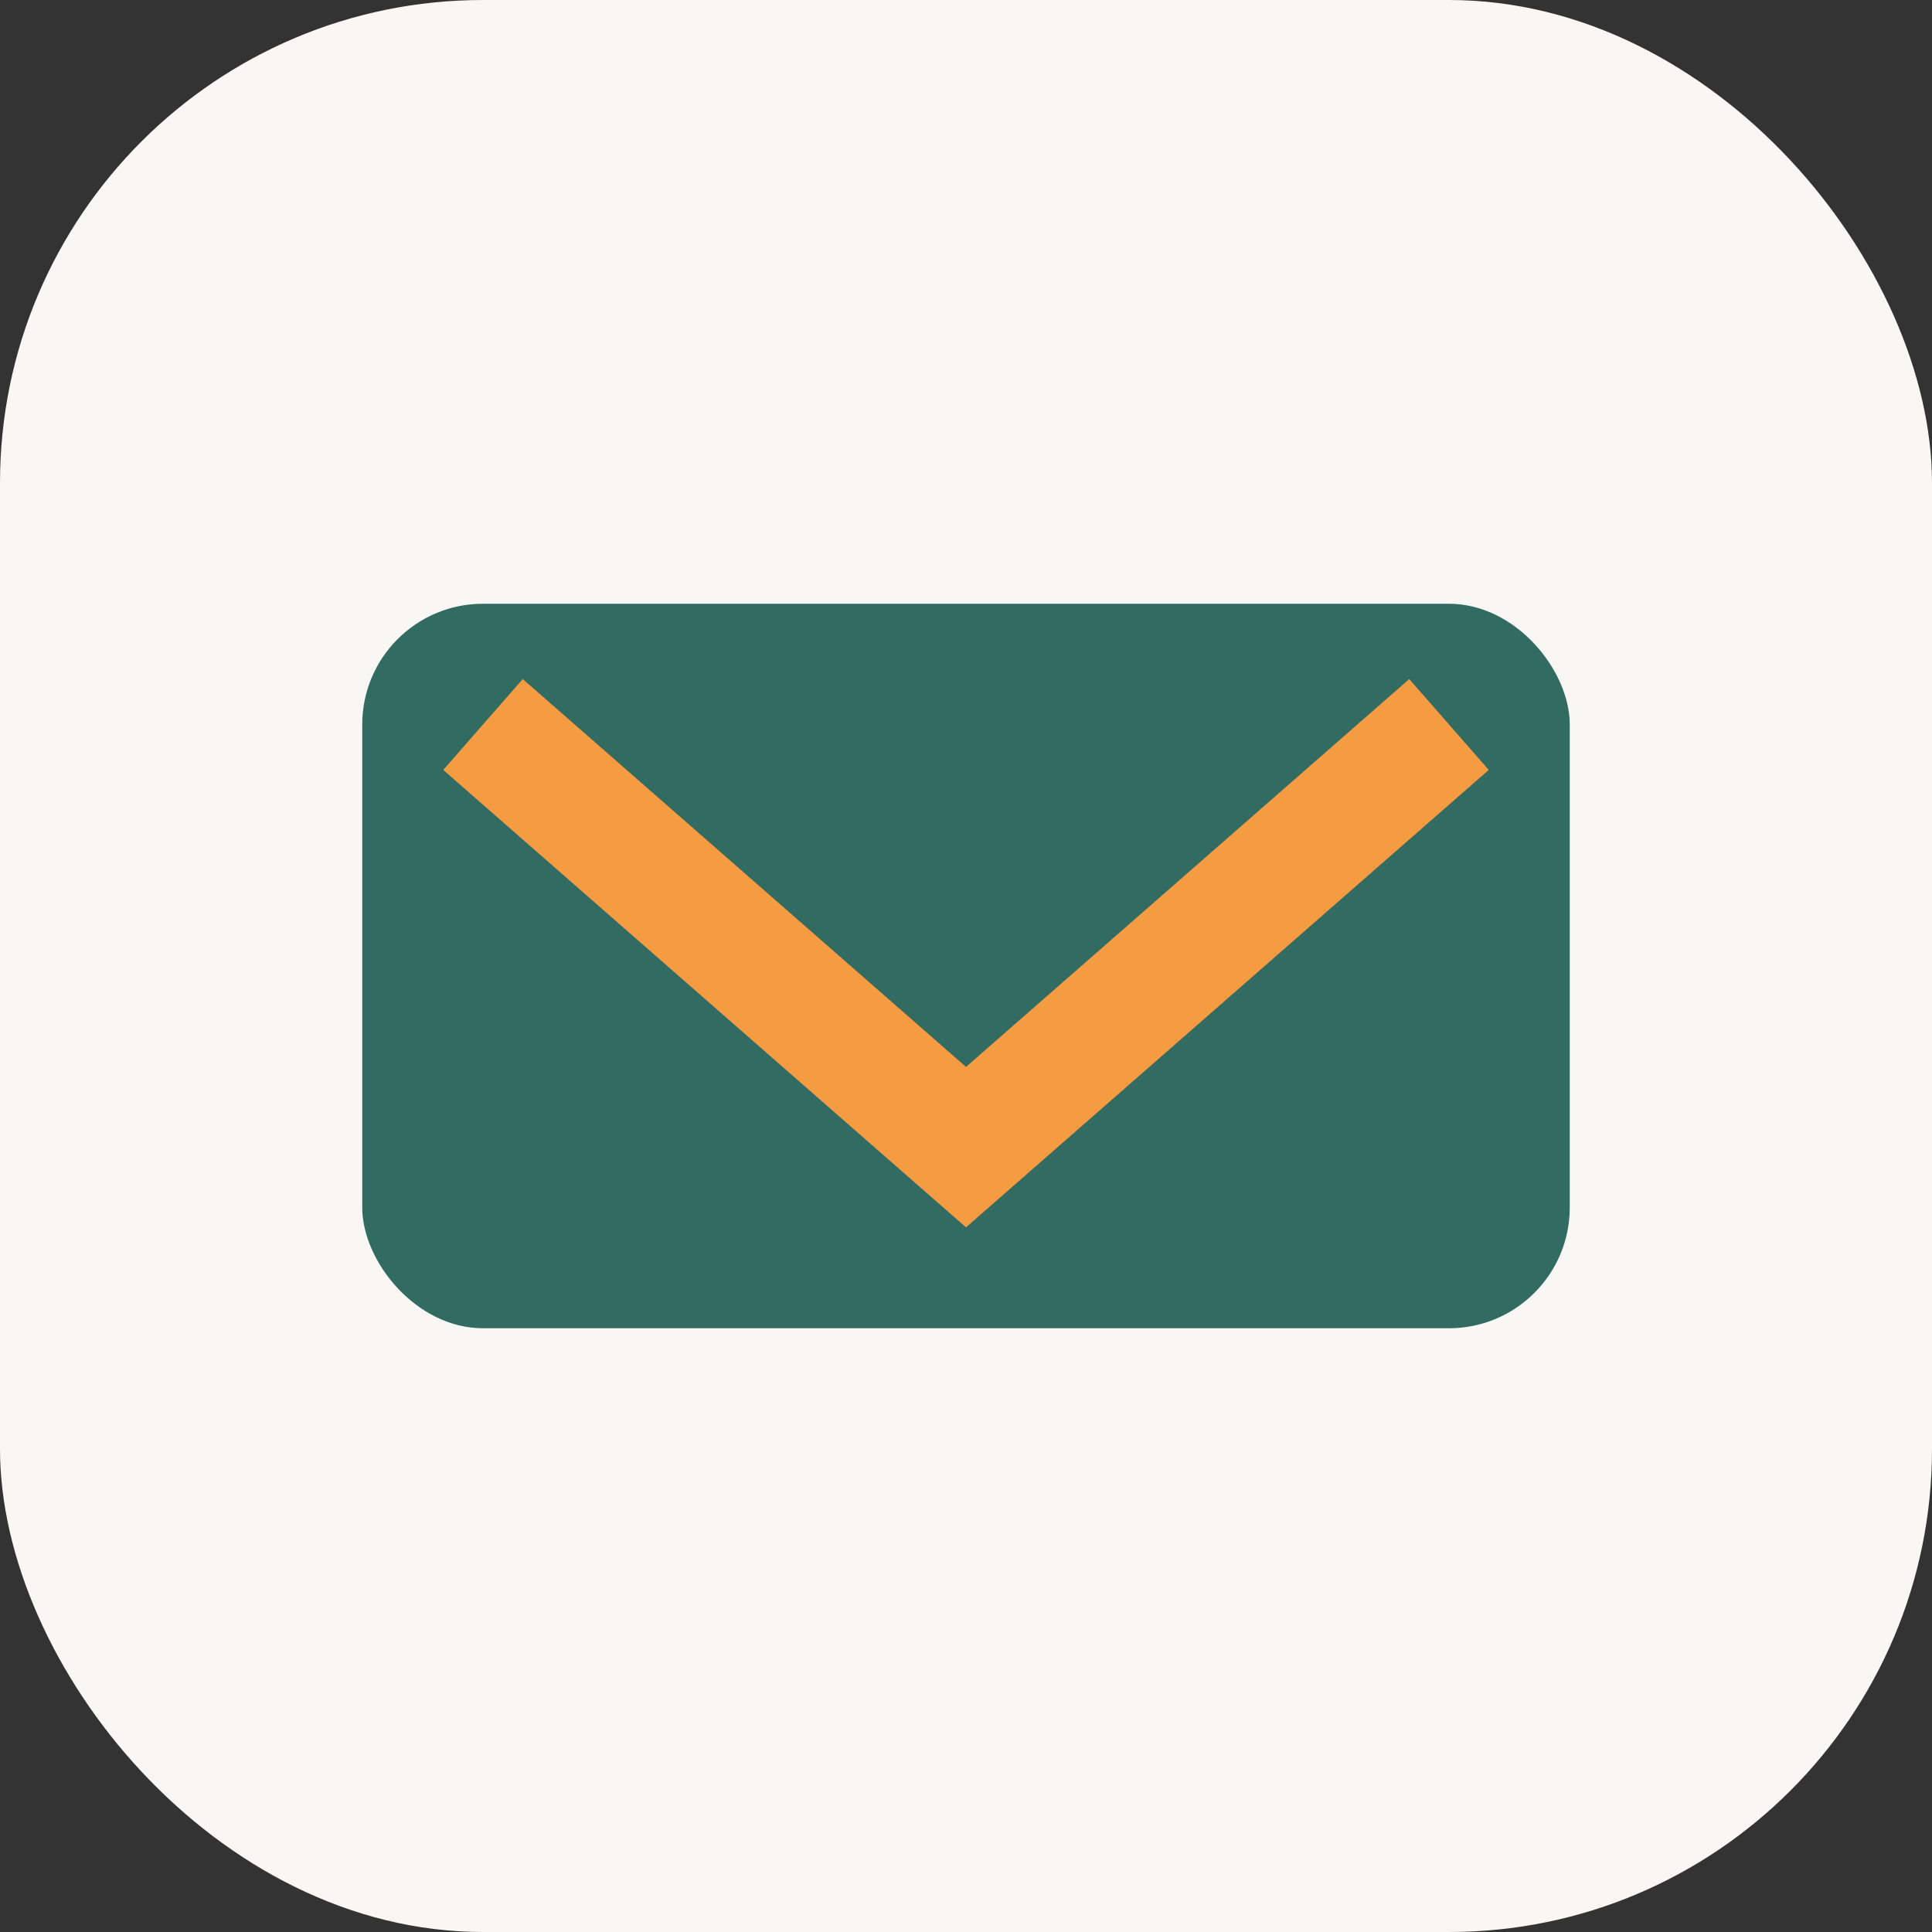
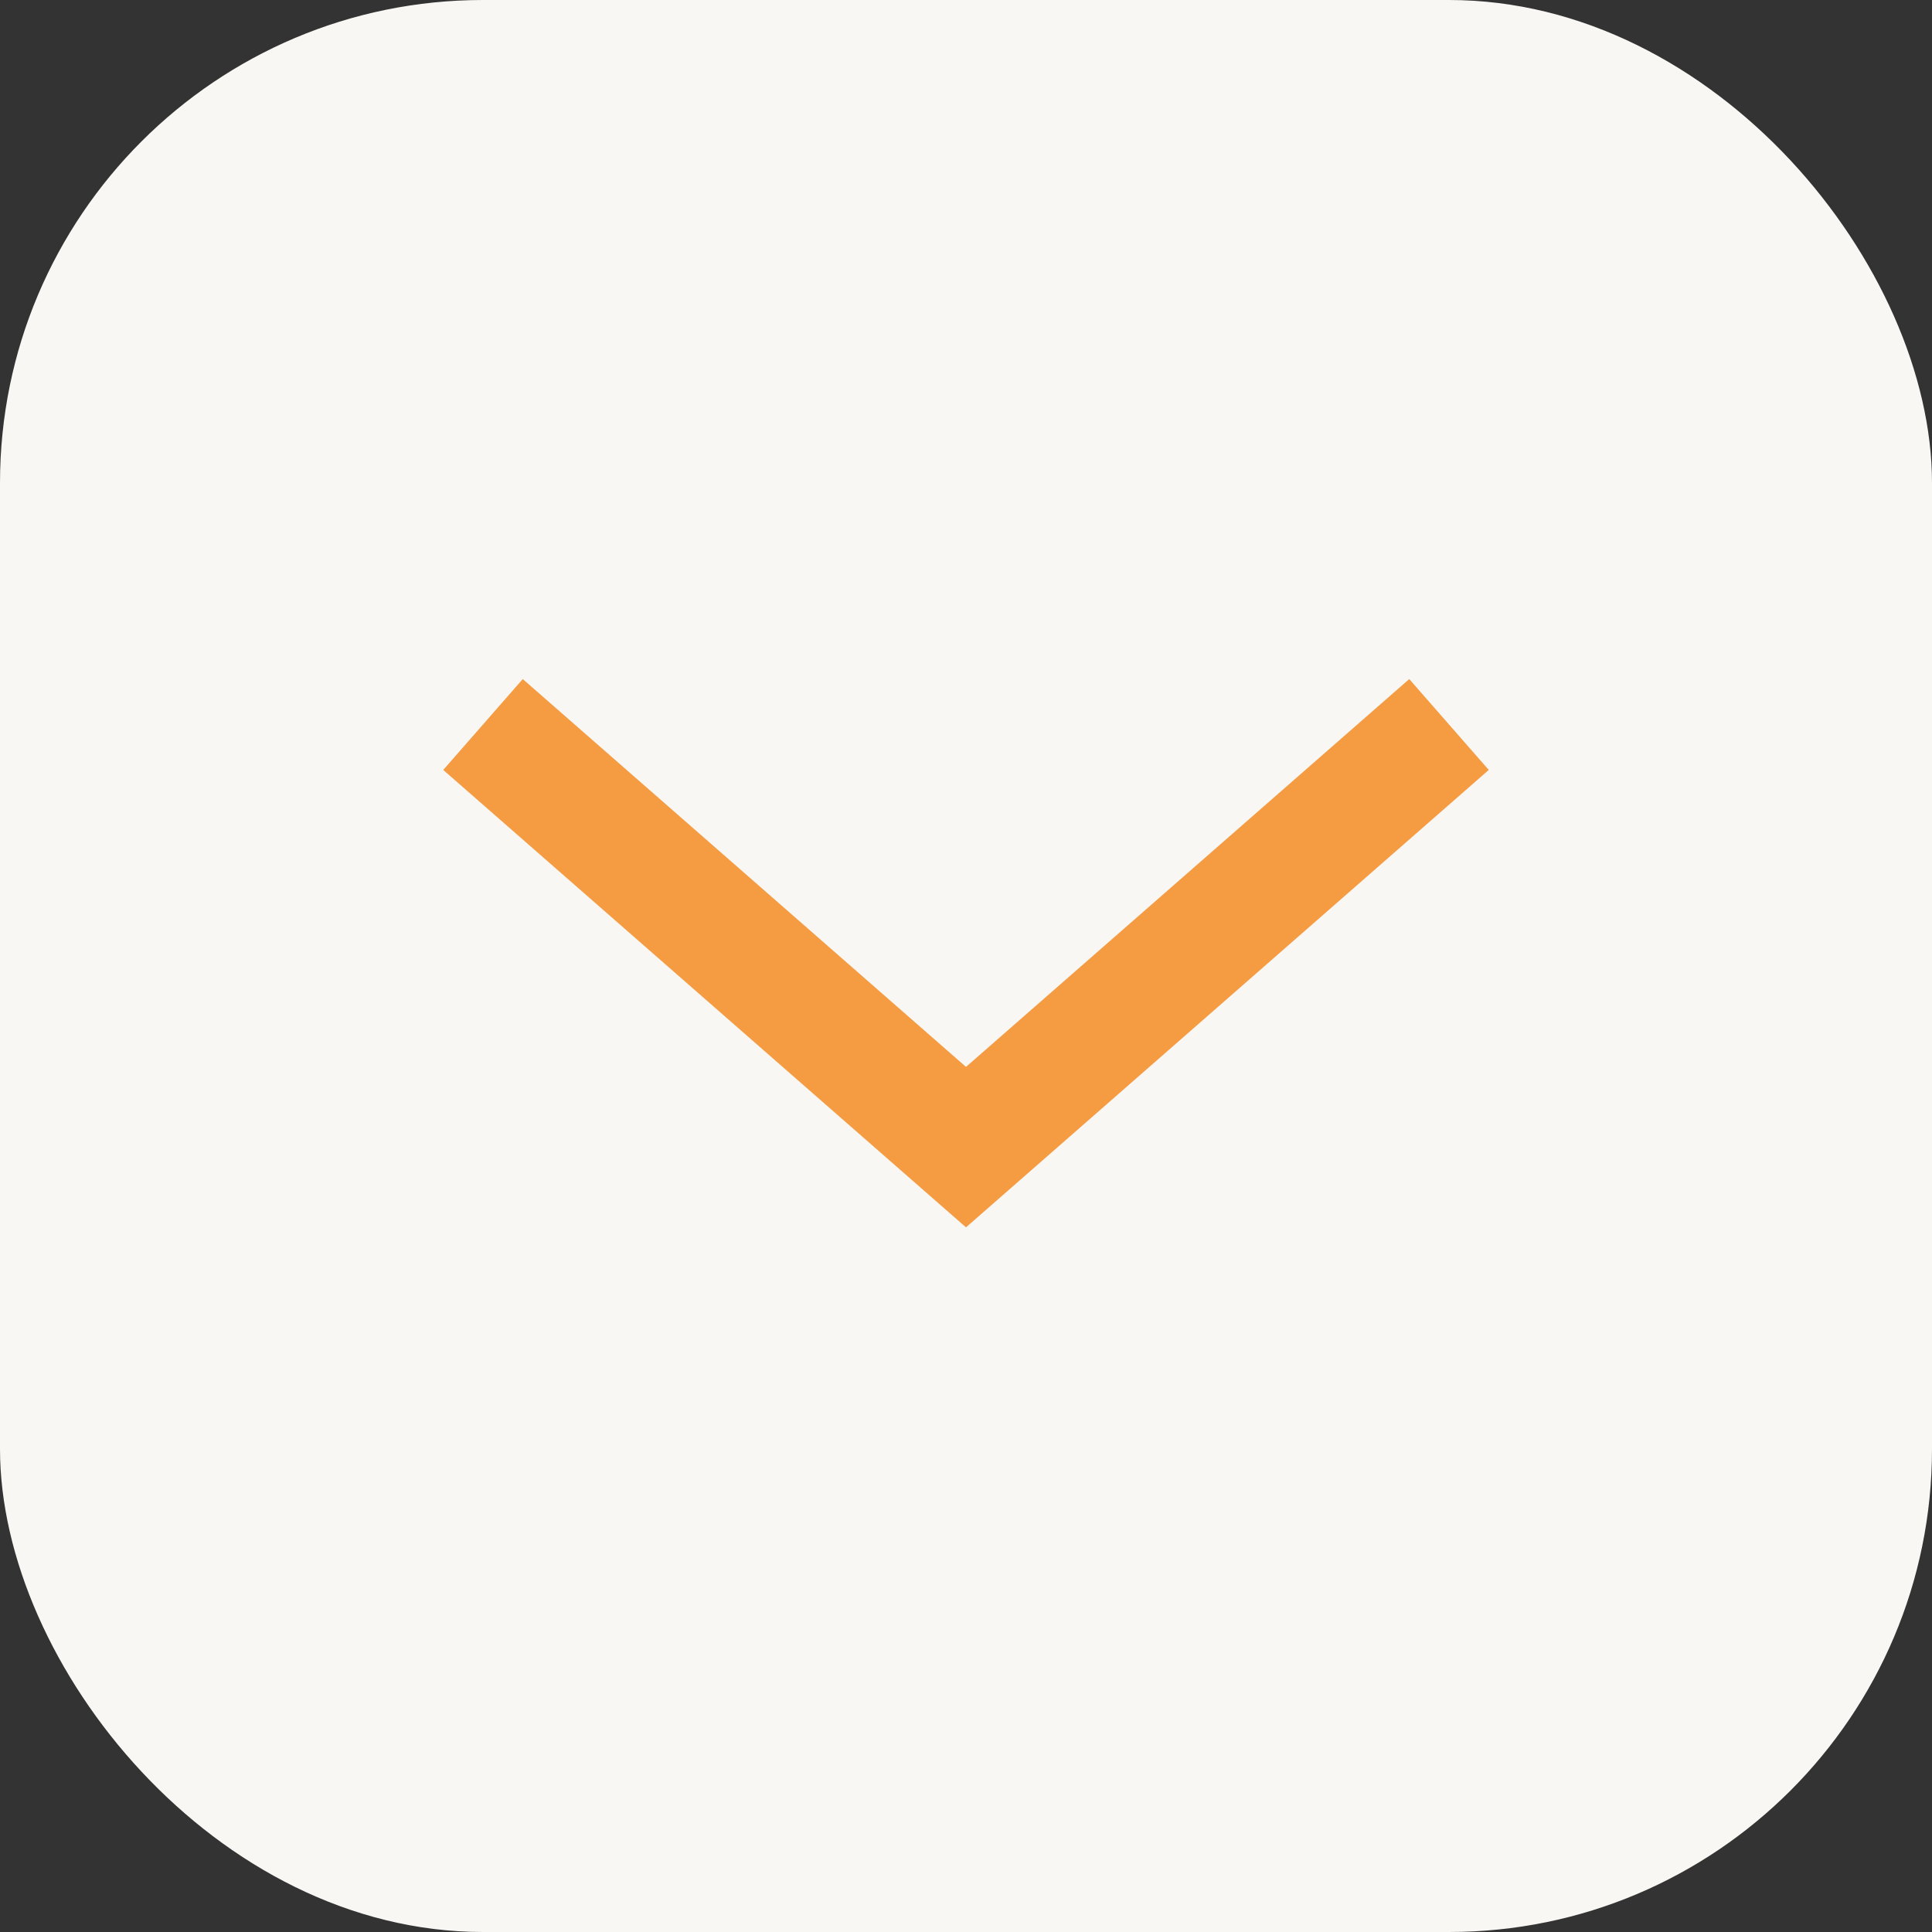
<svg xmlns="http://www.w3.org/2000/svg" width="32" height="32" viewBox="0 0 32 32">
  <rect x="0" y="0" width="32" height="32" fill="#333333" stroke="none" />
  <rect width="32" height="32" rx="8" fill="#F9F7F4" />
-   <rect x="6" y="10" width="20" height="12" rx="2" fill="#316B61" />
  <path d="M8 12l8 7 8-7" stroke="#F59B42" stroke-width="2" fill="none" />
</svg>